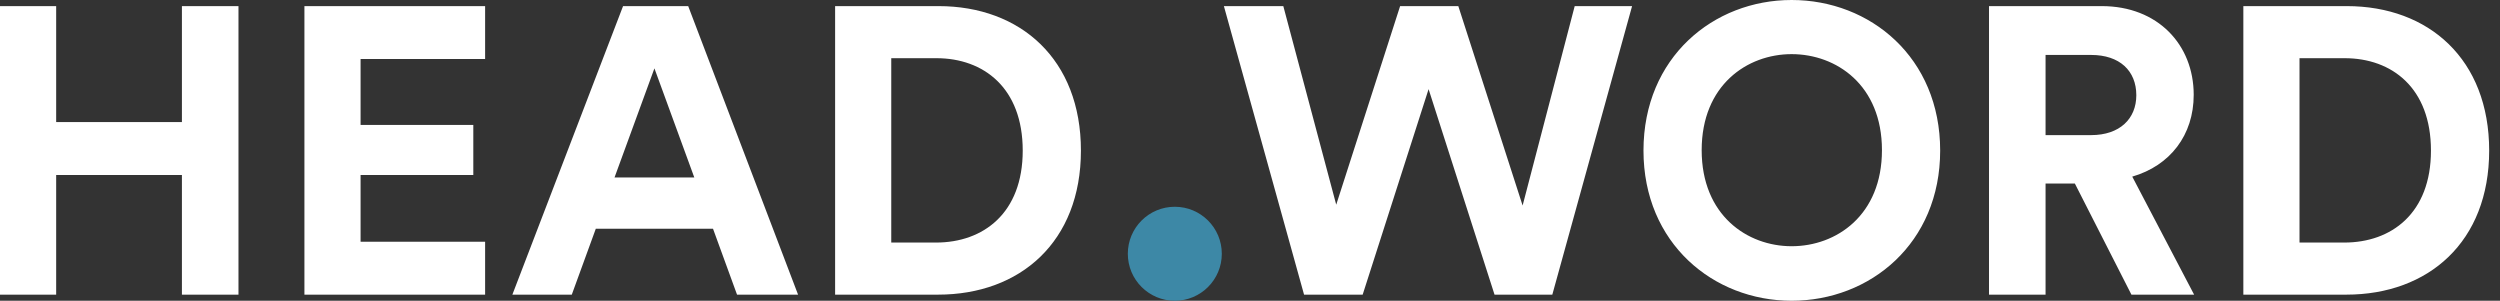
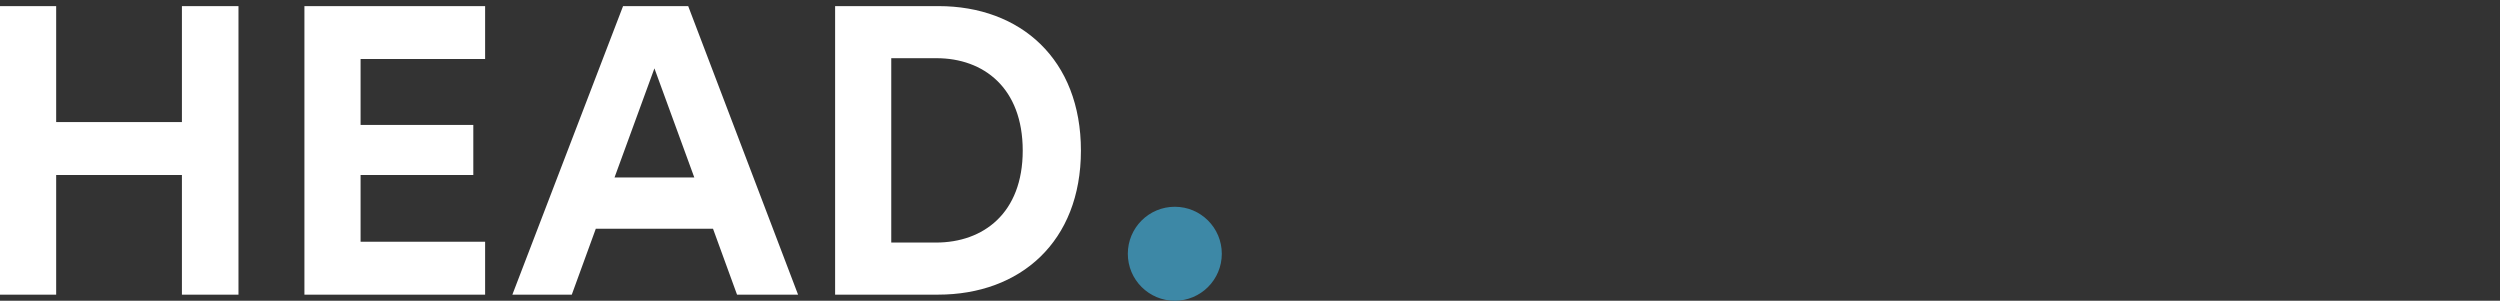
<svg xmlns="http://www.w3.org/2000/svg" width="133px" height="16px" viewBox="0 0 133 16" version="1.1">
  <rect x="0" y="0" width="133" height="16" fill="#333333" stroke="none" />
  <title>Group 26</title>
  <desc>Created with Sketch.</desc>
  <defs />
  <g id="Page-1" stroke="none" stroke-width="1" fill="none" fill-rule="evenodd">
    <g id="Desktop-HD-ver.-2.4" transform="translate(-205, -35)">
      <g id="Group">
        <g id="Group-26" transform="translate(205, 35)">
-           <path d="M81.003,10.934 L83.774,0.325 L86.827,0.325 L82.583,15.675 L79.509,15.675 L76.001,4.742 L72.494,15.675 L69.376,15.675 L65.111,0.325 L68.272,0.325 L71.087,10.89 L74.486,0.325 L77.582,0.325 L81.003,10.934 Z M90.529,7.989 C90.529,11.453 92.954,13.099 95.314,13.099 C97.696,13.099 100.12,11.453 100.12,7.989 C100.12,4.525 97.696,2.88 95.314,2.88 C92.954,2.88 90.529,4.525 90.529,7.989 Z M87.433,8.011 C87.433,3.053 91.157,0 95.314,0 C99.493,0 103.217,3.053 103.217,8.011 C103.217,12.947 99.493,16 95.314,16 C91.157,16 87.433,12.947 87.433,8.011 Z M113.392,15.675 L110.383,9.765 L108.824,9.765 L108.824,15.675 L105.815,15.675 L105.815,0.325 L111.812,0.325 C114.8,0.325 116.705,2.382 116.705,5.045 C116.705,7.188 115.449,8.812 113.436,9.396 L116.727,15.675 L113.392,15.675 Z M108.824,7.188 L111.249,7.188 C112.765,7.188 113.652,6.322 113.652,5.066 C113.652,3.767 112.765,2.923 111.249,2.923 L108.824,2.923 L108.824,7.188 Z M122.334,12.904 L124.716,12.904 C127.227,12.904 129.327,11.345 129.327,8.011 C129.327,4.677 127.249,3.096 124.737,3.096 L122.334,3.096 L122.334,12.904 Z M124.824,15.675 L119.346,15.675 L119.346,0.325 L124.846,0.325 C129.219,0.325 132.424,3.161 132.424,8.011 C132.424,12.861 129.198,15.675 124.824,15.675 Z" id="HeadWord" fill="#FFFFFF" />
          <path d="M12.687,15.675 L9.678,15.675 L9.678,9.31 L2.988,9.31 L2.988,15.675 L0,15.675 L0,0.325 L2.988,0.325 L2.988,6.495 L9.678,6.495 L9.678,0.325 L12.687,0.325 L12.687,15.675 Z M25.808,15.675 L16.195,15.675 L16.195,0.325 L25.808,0.325 L25.808,3.139 L19.183,3.139 L19.183,6.647 L25.18,6.647 L25.18,9.31 L19.183,9.31 L19.183,12.861 L25.808,12.861 L25.808,15.675 Z M39.21,15.675 L37.932,12.168 L31.697,12.168 L30.419,15.675 L27.258,15.675 L33.147,0.325 L36.612,0.325 L42.457,15.675 L39.21,15.675 Z M34.815,3.637 L32.693,9.44 L36.936,9.44 L34.815,3.637 Z M49.905,15.675 L44.428,15.675 L44.428,0.325 L49.927,0.325 C54.3,0.325 57.505,3.161 57.505,8.011 C57.505,12.861 54.279,15.675 49.905,15.675 Z M47.415,12.904 L49.797,12.904 C52.309,12.904 54.409,11.345 54.409,8.011 C54.409,4.677 52.33,3.096 49.819,3.096 L47.415,3.096 L47.415,12.904 Z" id="Path" fill="#FFFFFF" />
          <circle id="Oval-4" fill="#3D88A6" cx="62.5" cy="13.5" r="2.5" />
        </g>
      </g>
    </g>
  </g>
</svg>